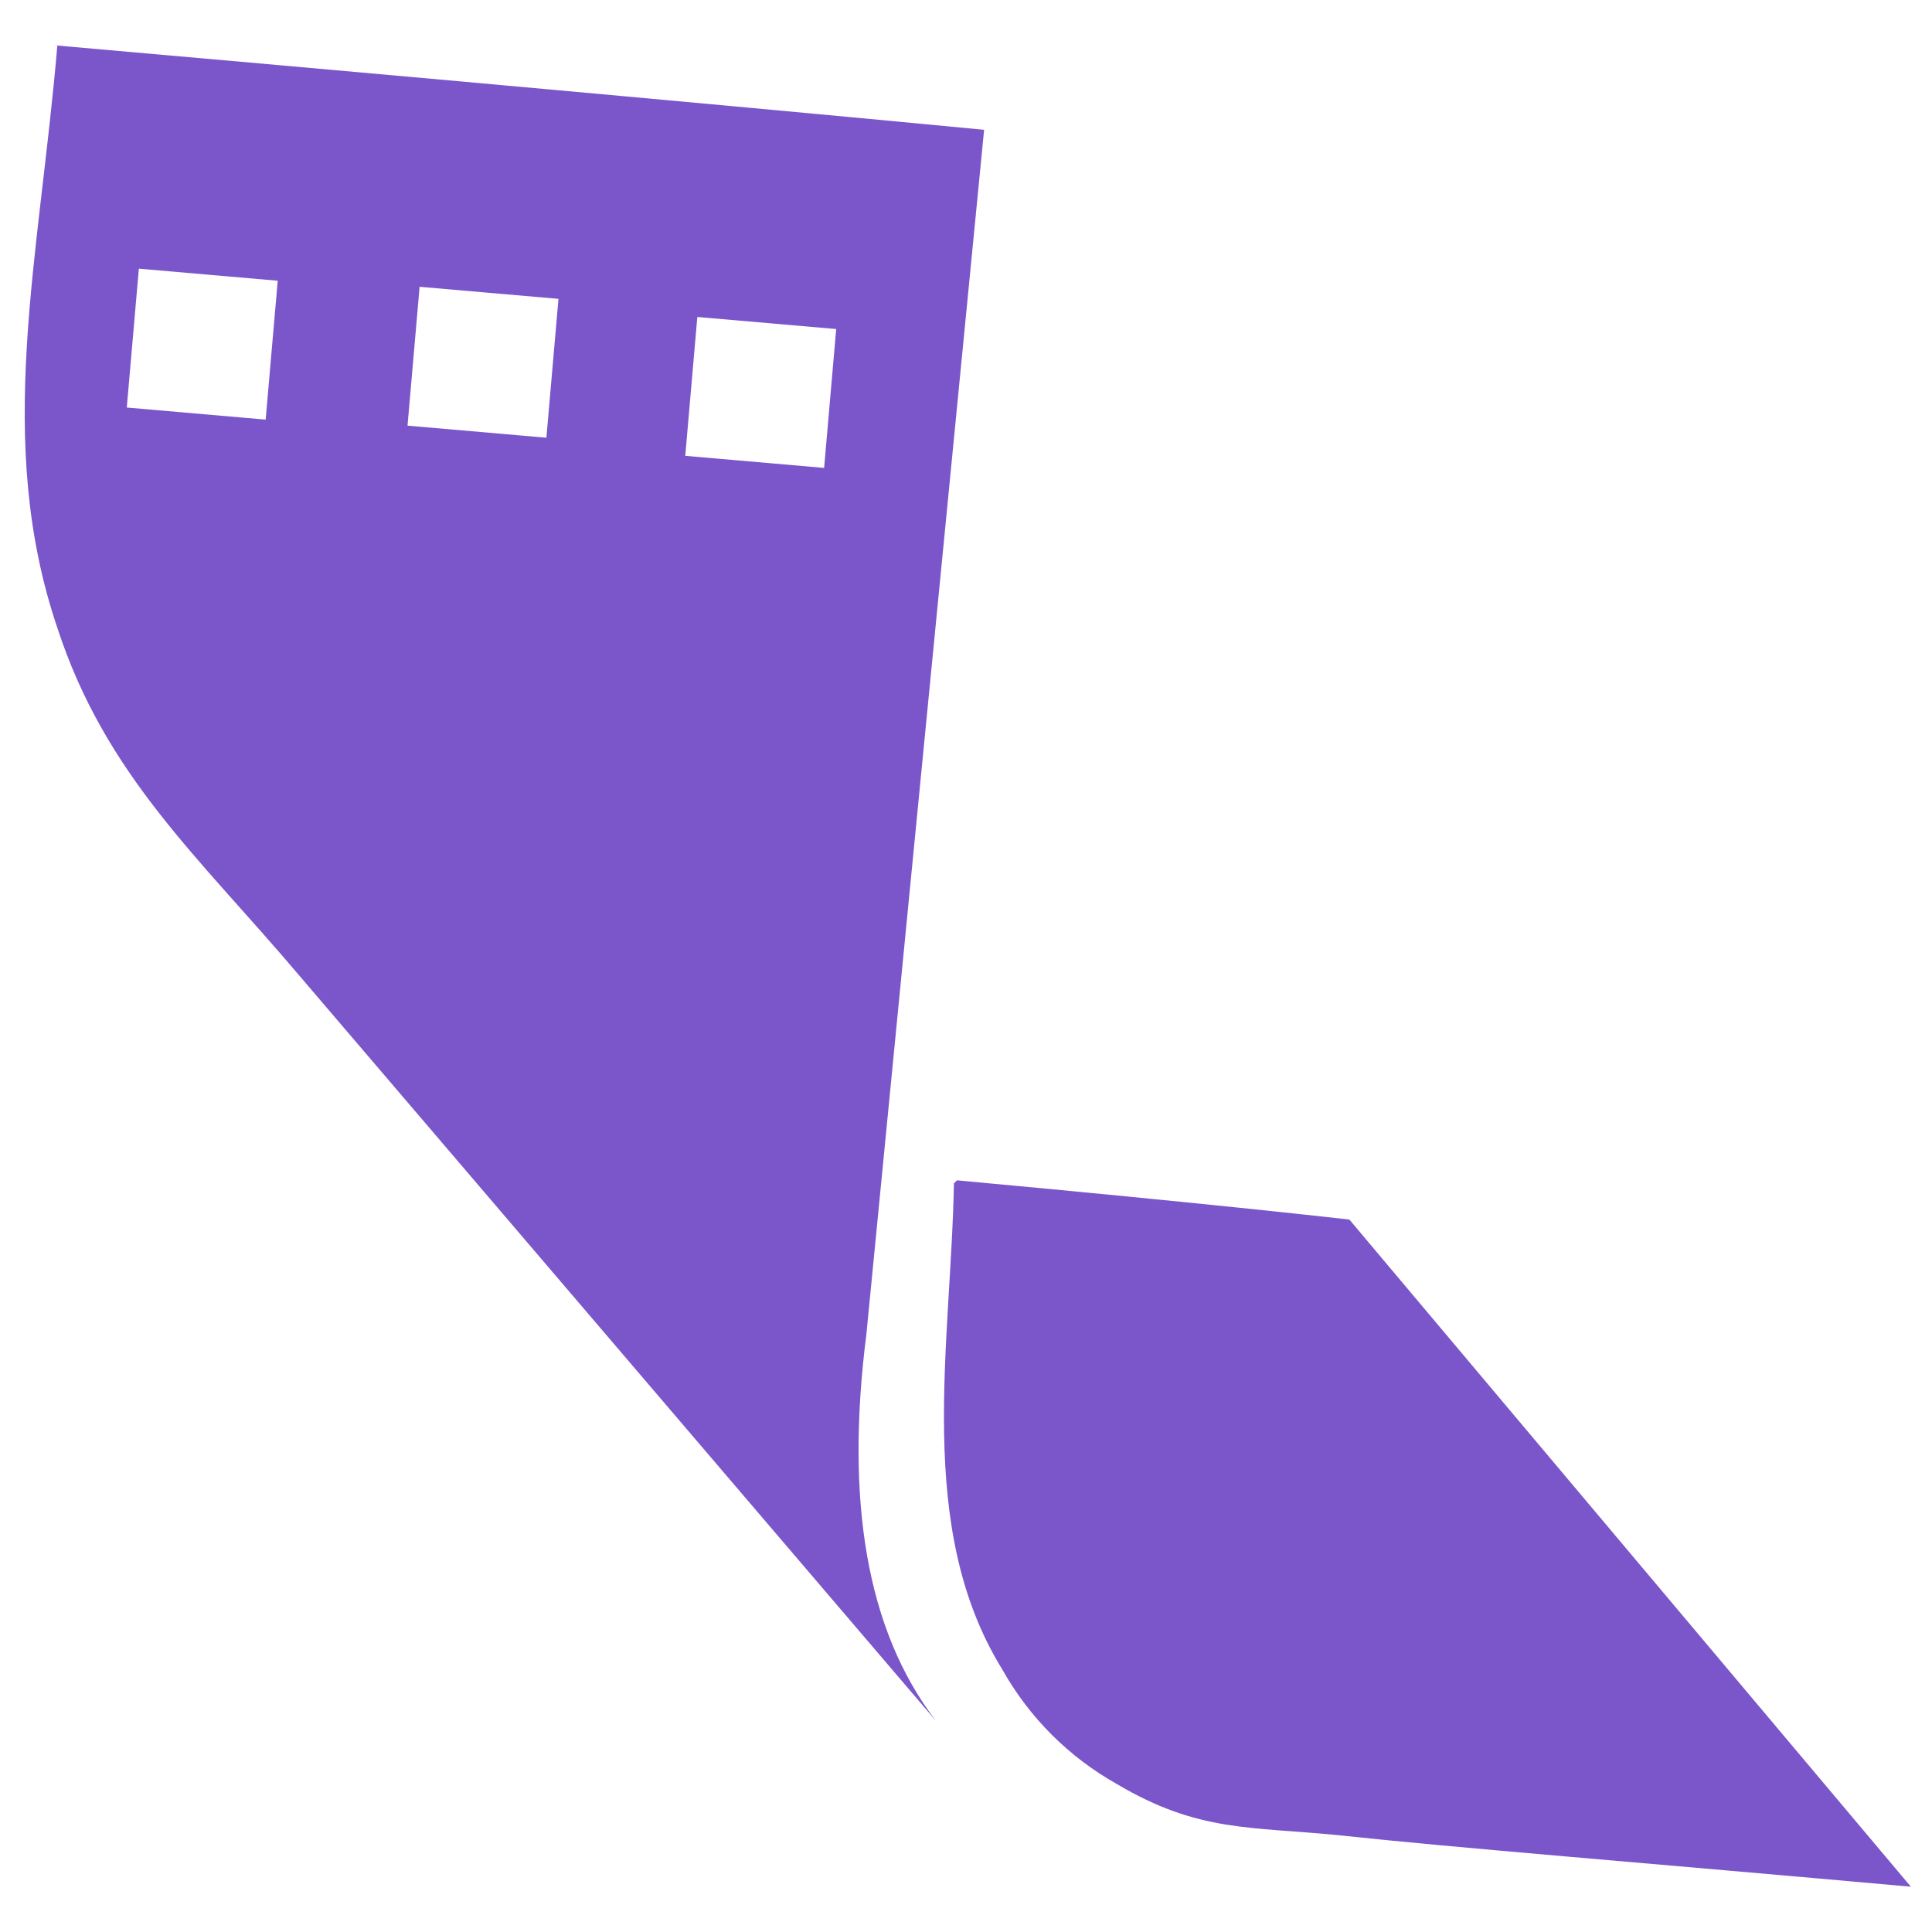
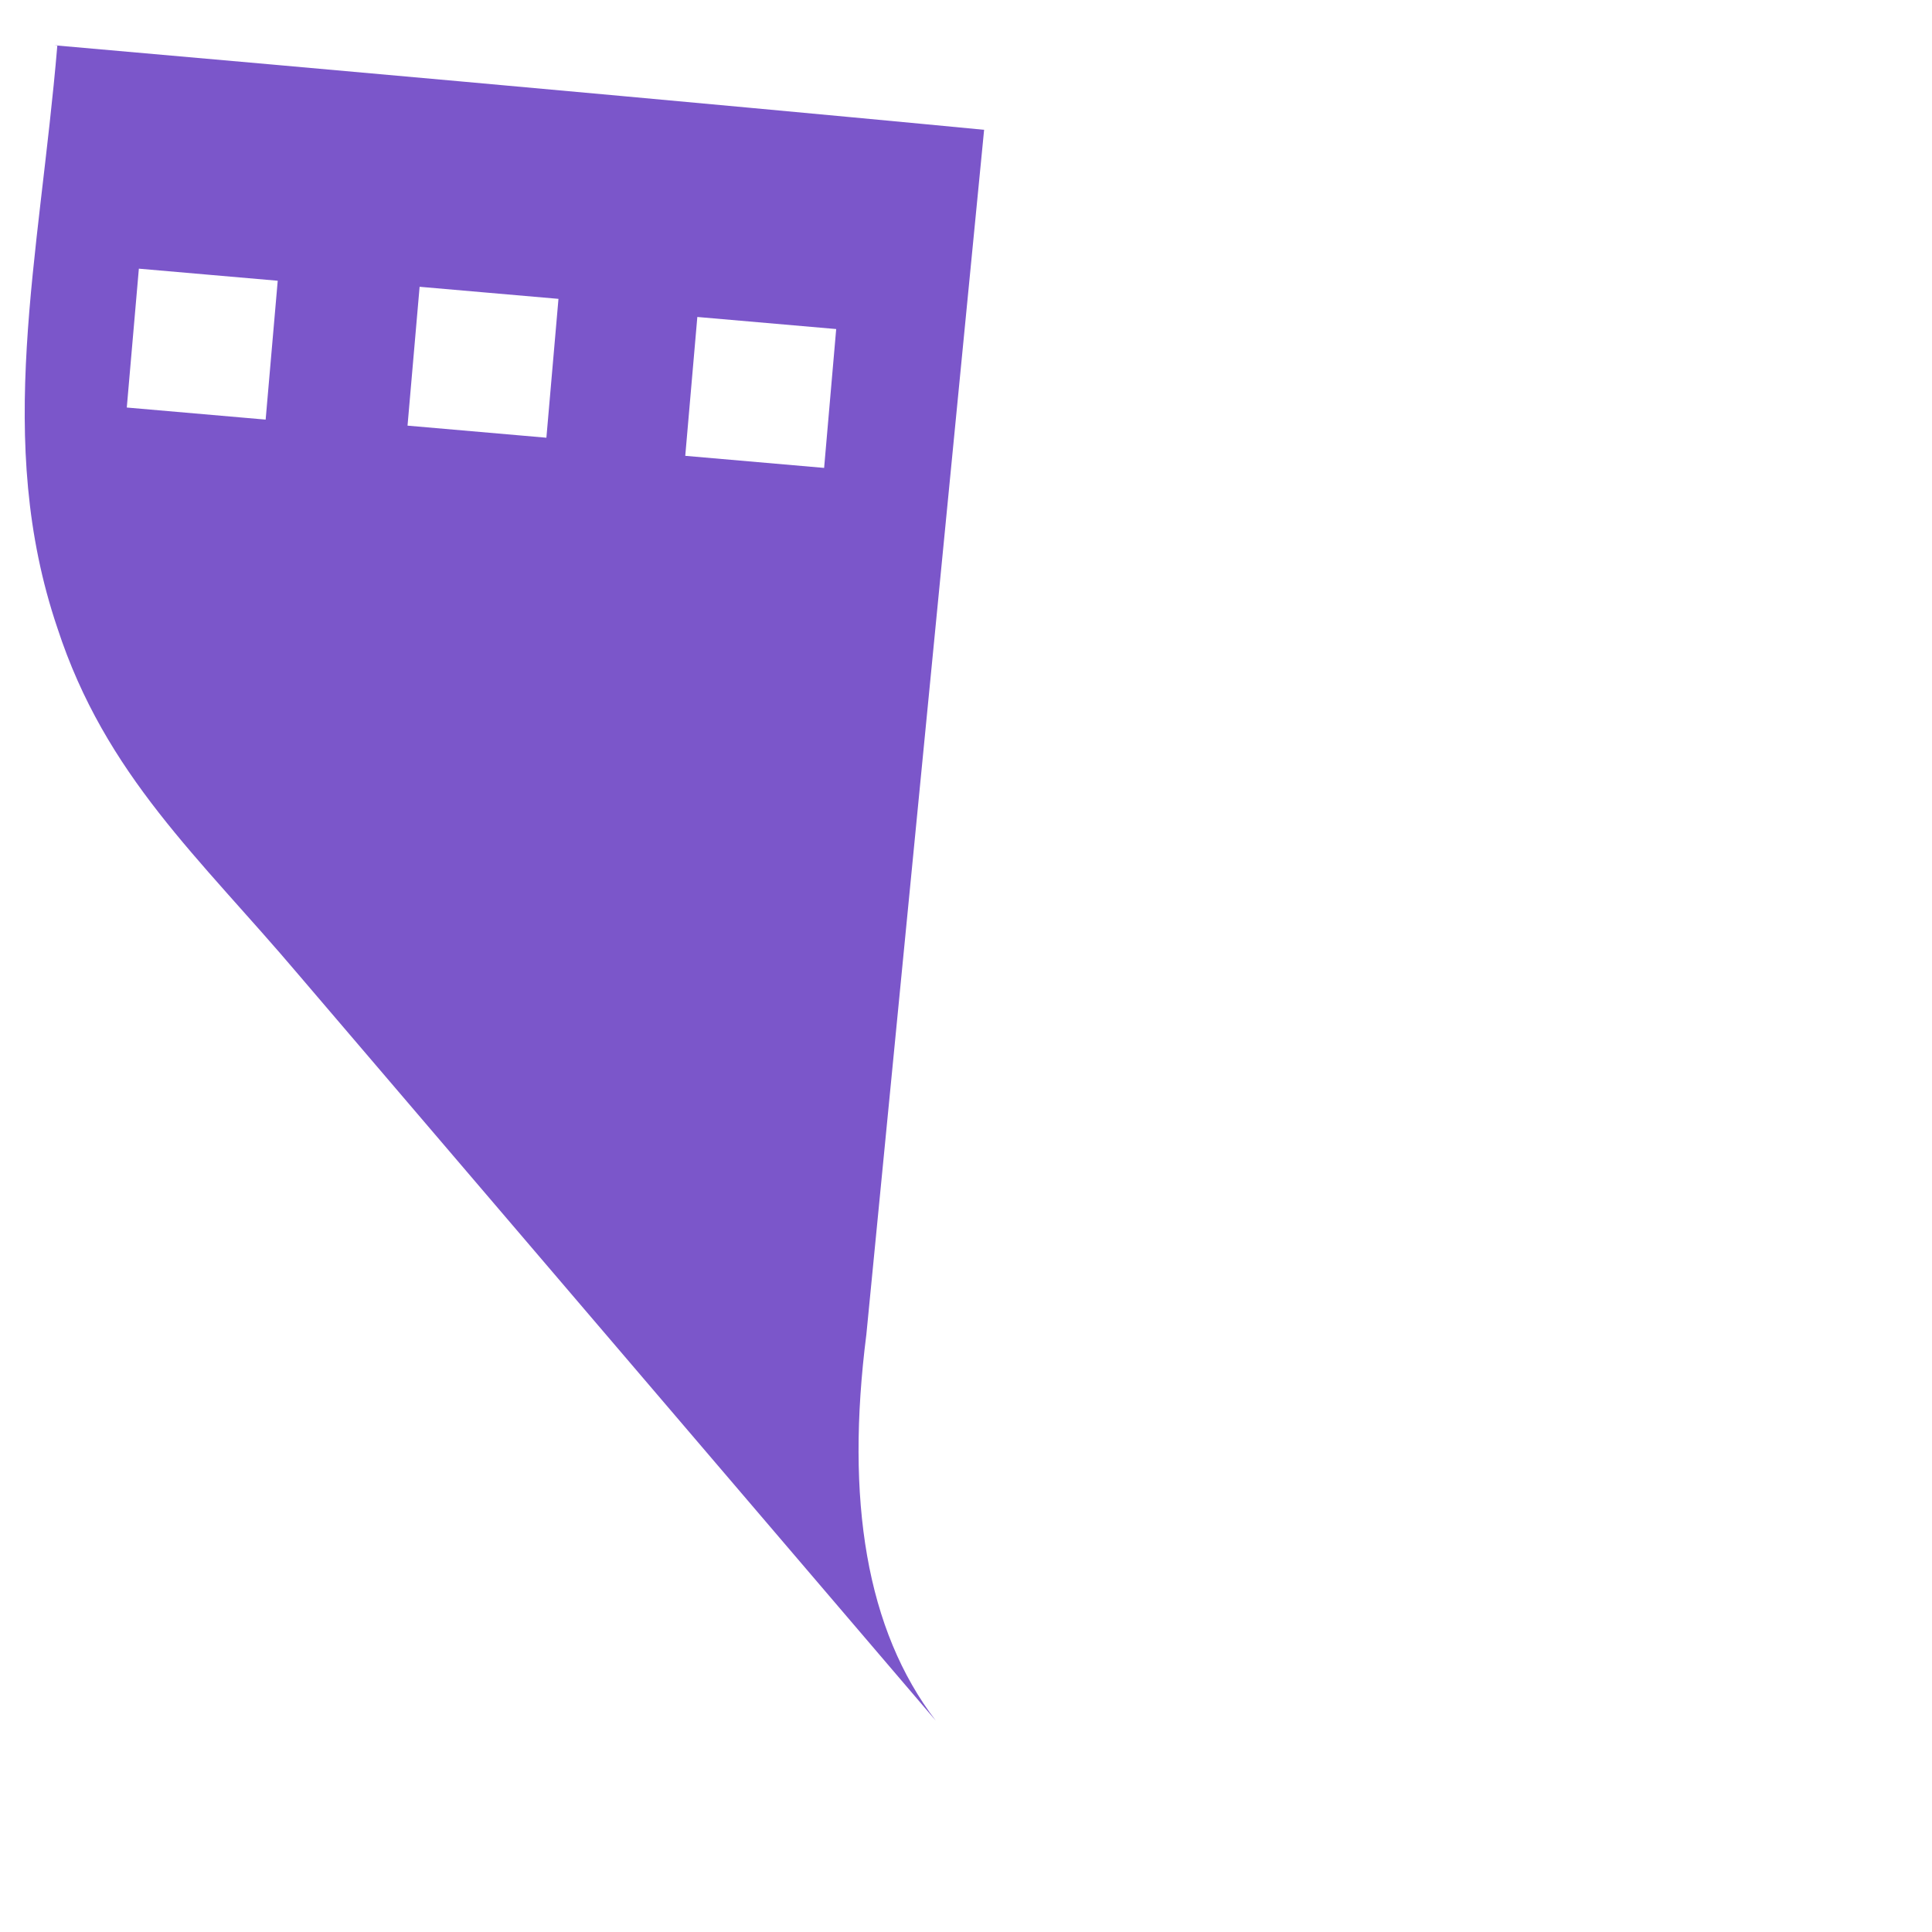
<svg xmlns="http://www.w3.org/2000/svg" id="a" width="64" height="64" viewBox="0 0 64 64">
  <defs>
    <style>.b{fill:#7b56ca;fill-rule:evenodd;stroke-width:0px;}</style>
  </defs>
  <path class="b" d="m4.6,8.9l4.6.4-.4,4.6-4.6-.4.4-4.6Zm18.5,1.6l4.6.4-.4,4.6-4.6-.4.4-4.6Zm-9.2-1l4.6.4-.4,4.6-4.6-.4.4-4.6ZM1.8,1.5c20.5,1.8,30.8,2.8,30.8,2.8-2.6,26.6-3.9,39.9-3.9,39.9-.7,5.5,0,9.8,2.3,12.8l-21.1-24.7c-3.3-3.9-6.4-6.6-8-11.5-2.1-6.2-.6-12.2,0-19.3Z" />
-   <path class="b" d="m31.7,39.1c8.7.8,13,1.3,13,1.3l18.6,22.1c-8.9-.8-15.2-1.3-18.9-1.7-3-.3-4.7-.1-7.4-1.7-1.6-.9-2.9-2.2-3.8-3.8-2.9-4.7-1.7-10.7-1.6-16.1" />
</svg>